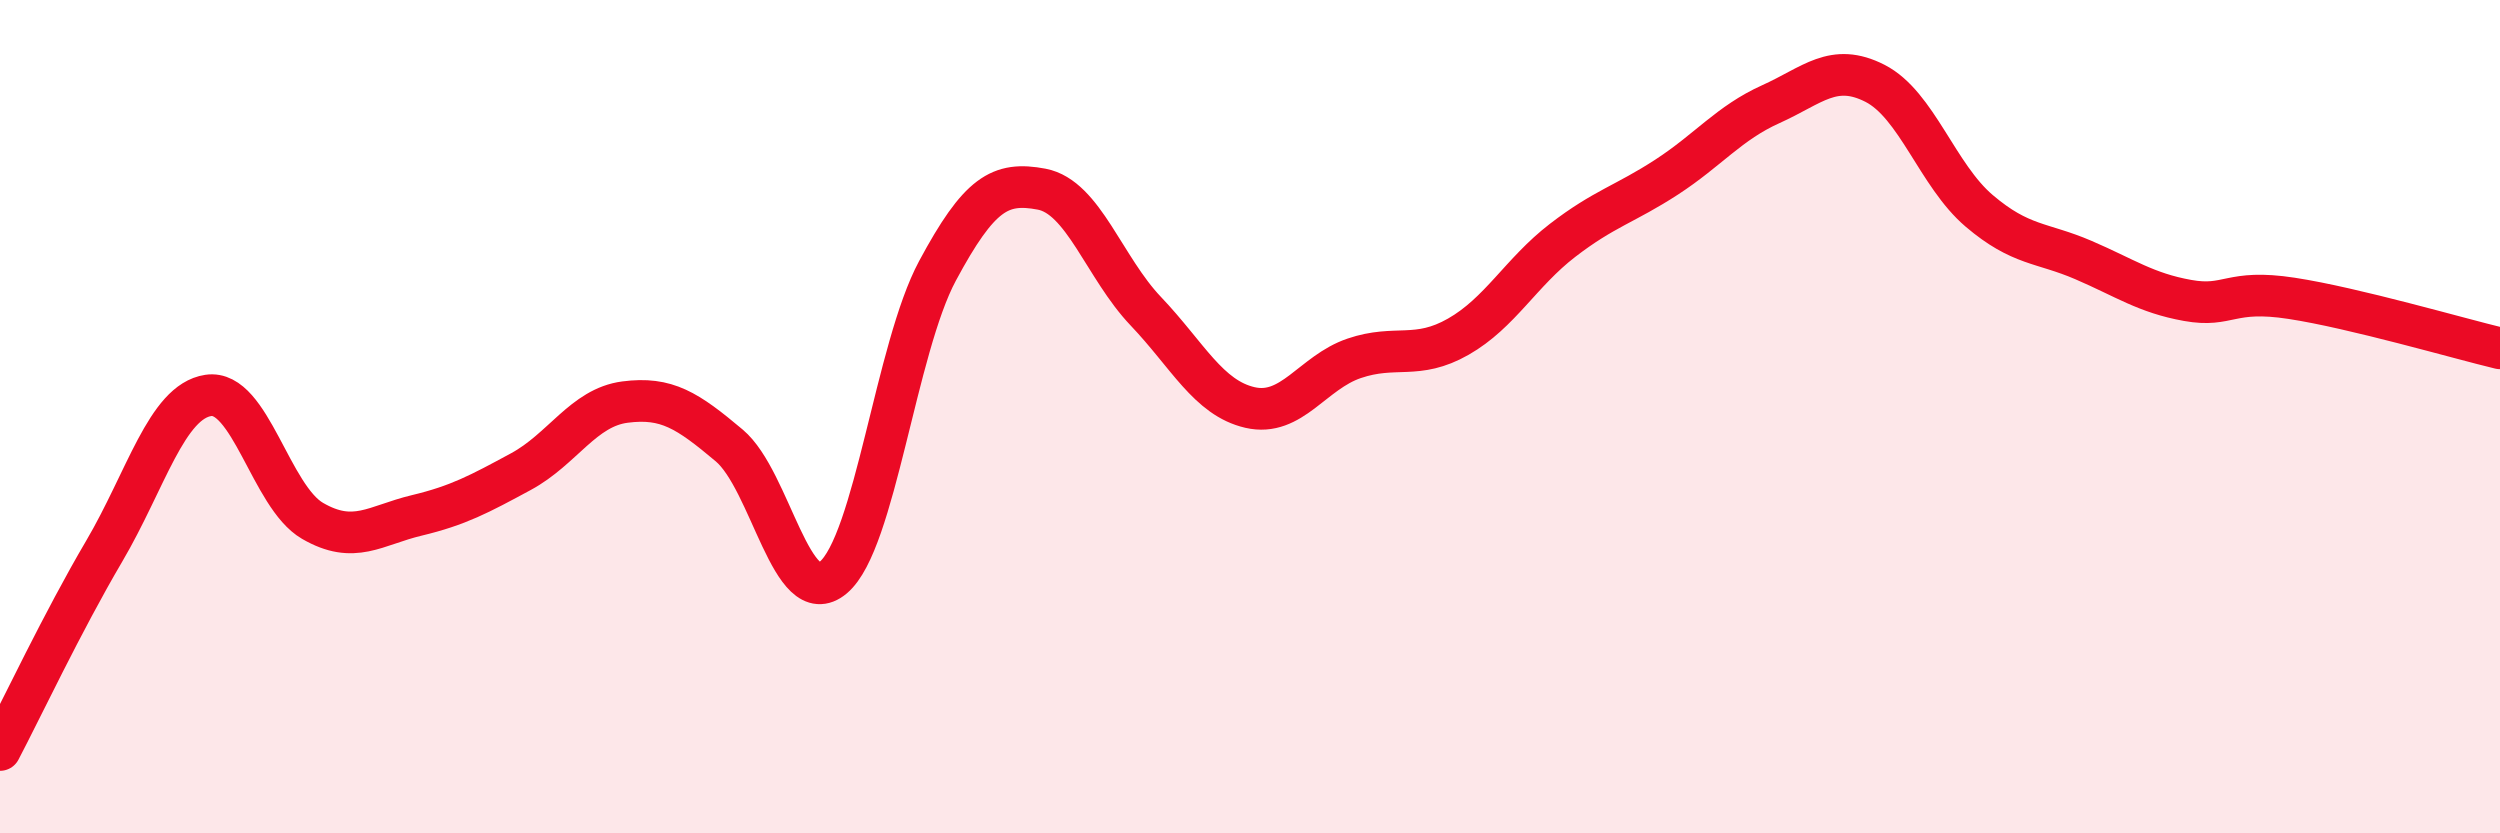
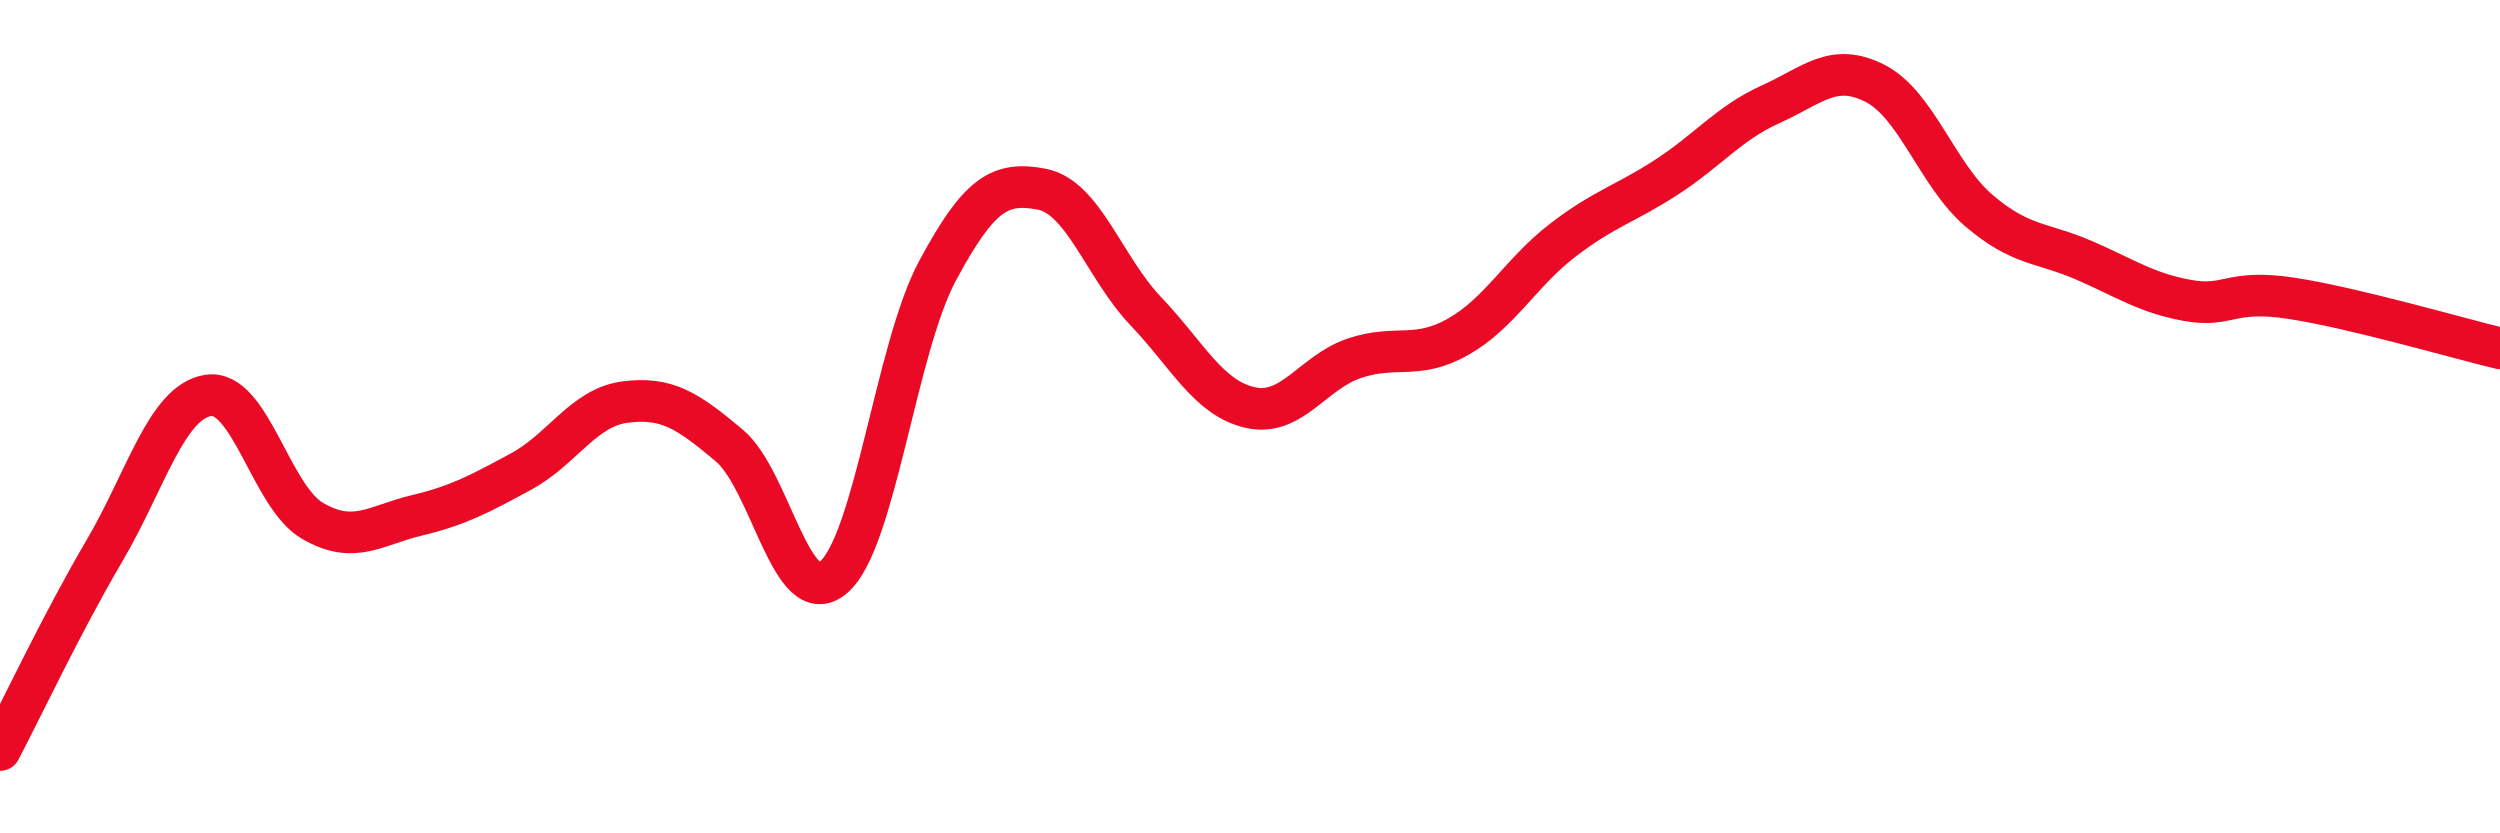
<svg xmlns="http://www.w3.org/2000/svg" width="60" height="20" viewBox="0 0 60 20">
-   <path d="M 0,18 C 0.5,17.05 1.5,14.93 2.5,13.23 C 3.5,11.53 4,9.64 5,9.49 C 6,9.34 6.5,11.92 7.5,12.5 C 8.5,13.08 9,12.61 10,12.37 C 11,12.13 11.5,11.86 12.5,11.32 C 13.5,10.78 14,9.78 15,9.65 C 16,9.52 16.5,9.85 17.5,10.69 C 18.5,11.53 19,14.7 20,13.86 C 21,13.02 21.5,8.36 22.5,6.5 C 23.5,4.64 24,4.35 25,4.54 C 26,4.73 26.5,6.42 27.5,7.47 C 28.5,8.52 29,9.55 30,9.78 C 31,10.01 31.5,8.94 32.5,8.6 C 33.5,8.26 34,8.65 35,8.08 C 36,7.51 36.5,6.54 37.5,5.77 C 38.5,5 39,4.9 40,4.25 C 41,3.6 41.5,2.95 42.5,2.5 C 43.5,2.05 44,1.49 45,2 C 46,2.51 46.5,4.21 47.5,5.06 C 48.5,5.91 49,5.81 50,6.24 C 51,6.67 51.5,7.03 52.5,7.21 C 53.5,7.39 53.5,6.93 55,7.16 C 56.5,7.39 59,8.12 60,8.36L60 20L0 20Z" fill="#EB0A25" opacity="0.1" stroke-linecap="round" stroke-linejoin="round" />
  <path d="M 0,18 C 0.5,17.05 1.5,14.93 2.5,13.23 C 3.5,11.53 4,9.64 5,9.49 C 6,9.34 6.5,11.92 7.5,12.5 C 8.5,13.08 9,12.61 10,12.37 C 11,12.13 11.5,11.86 12.5,11.32 C 13.5,10.78 14,9.78 15,9.65 C 16,9.52 16.5,9.85 17.5,10.69 C 18.5,11.53 19,14.7 20,13.86 C 21,13.02 21.5,8.36 22.5,6.5 C 23.5,4.64 24,4.35 25,4.54 C 26,4.73 26.5,6.42 27.5,7.47 C 28.5,8.52 29,9.55 30,9.78 C 31,10.01 31.5,8.94 32.5,8.6 C 33.5,8.26 34,8.65 35,8.08 C 36,7.51 36.5,6.54 37.5,5.77 C 38.5,5 39,4.9 40,4.25 C 41,3.6 41.5,2.95 42.5,2.5 C 43.5,2.05 44,1.49 45,2 C 46,2.51 46.5,4.21 47.5,5.06 C 48.5,5.91 49,5.81 50,6.24 C 51,6.67 51.5,7.03 52.5,7.21 C 53.5,7.39 53.5,6.93 55,7.16 C 56.5,7.39 59,8.12 60,8.36" stroke="#EB0A25" stroke-width="1" fill="none" stroke-linecap="round" stroke-linejoin="round" />
</svg>